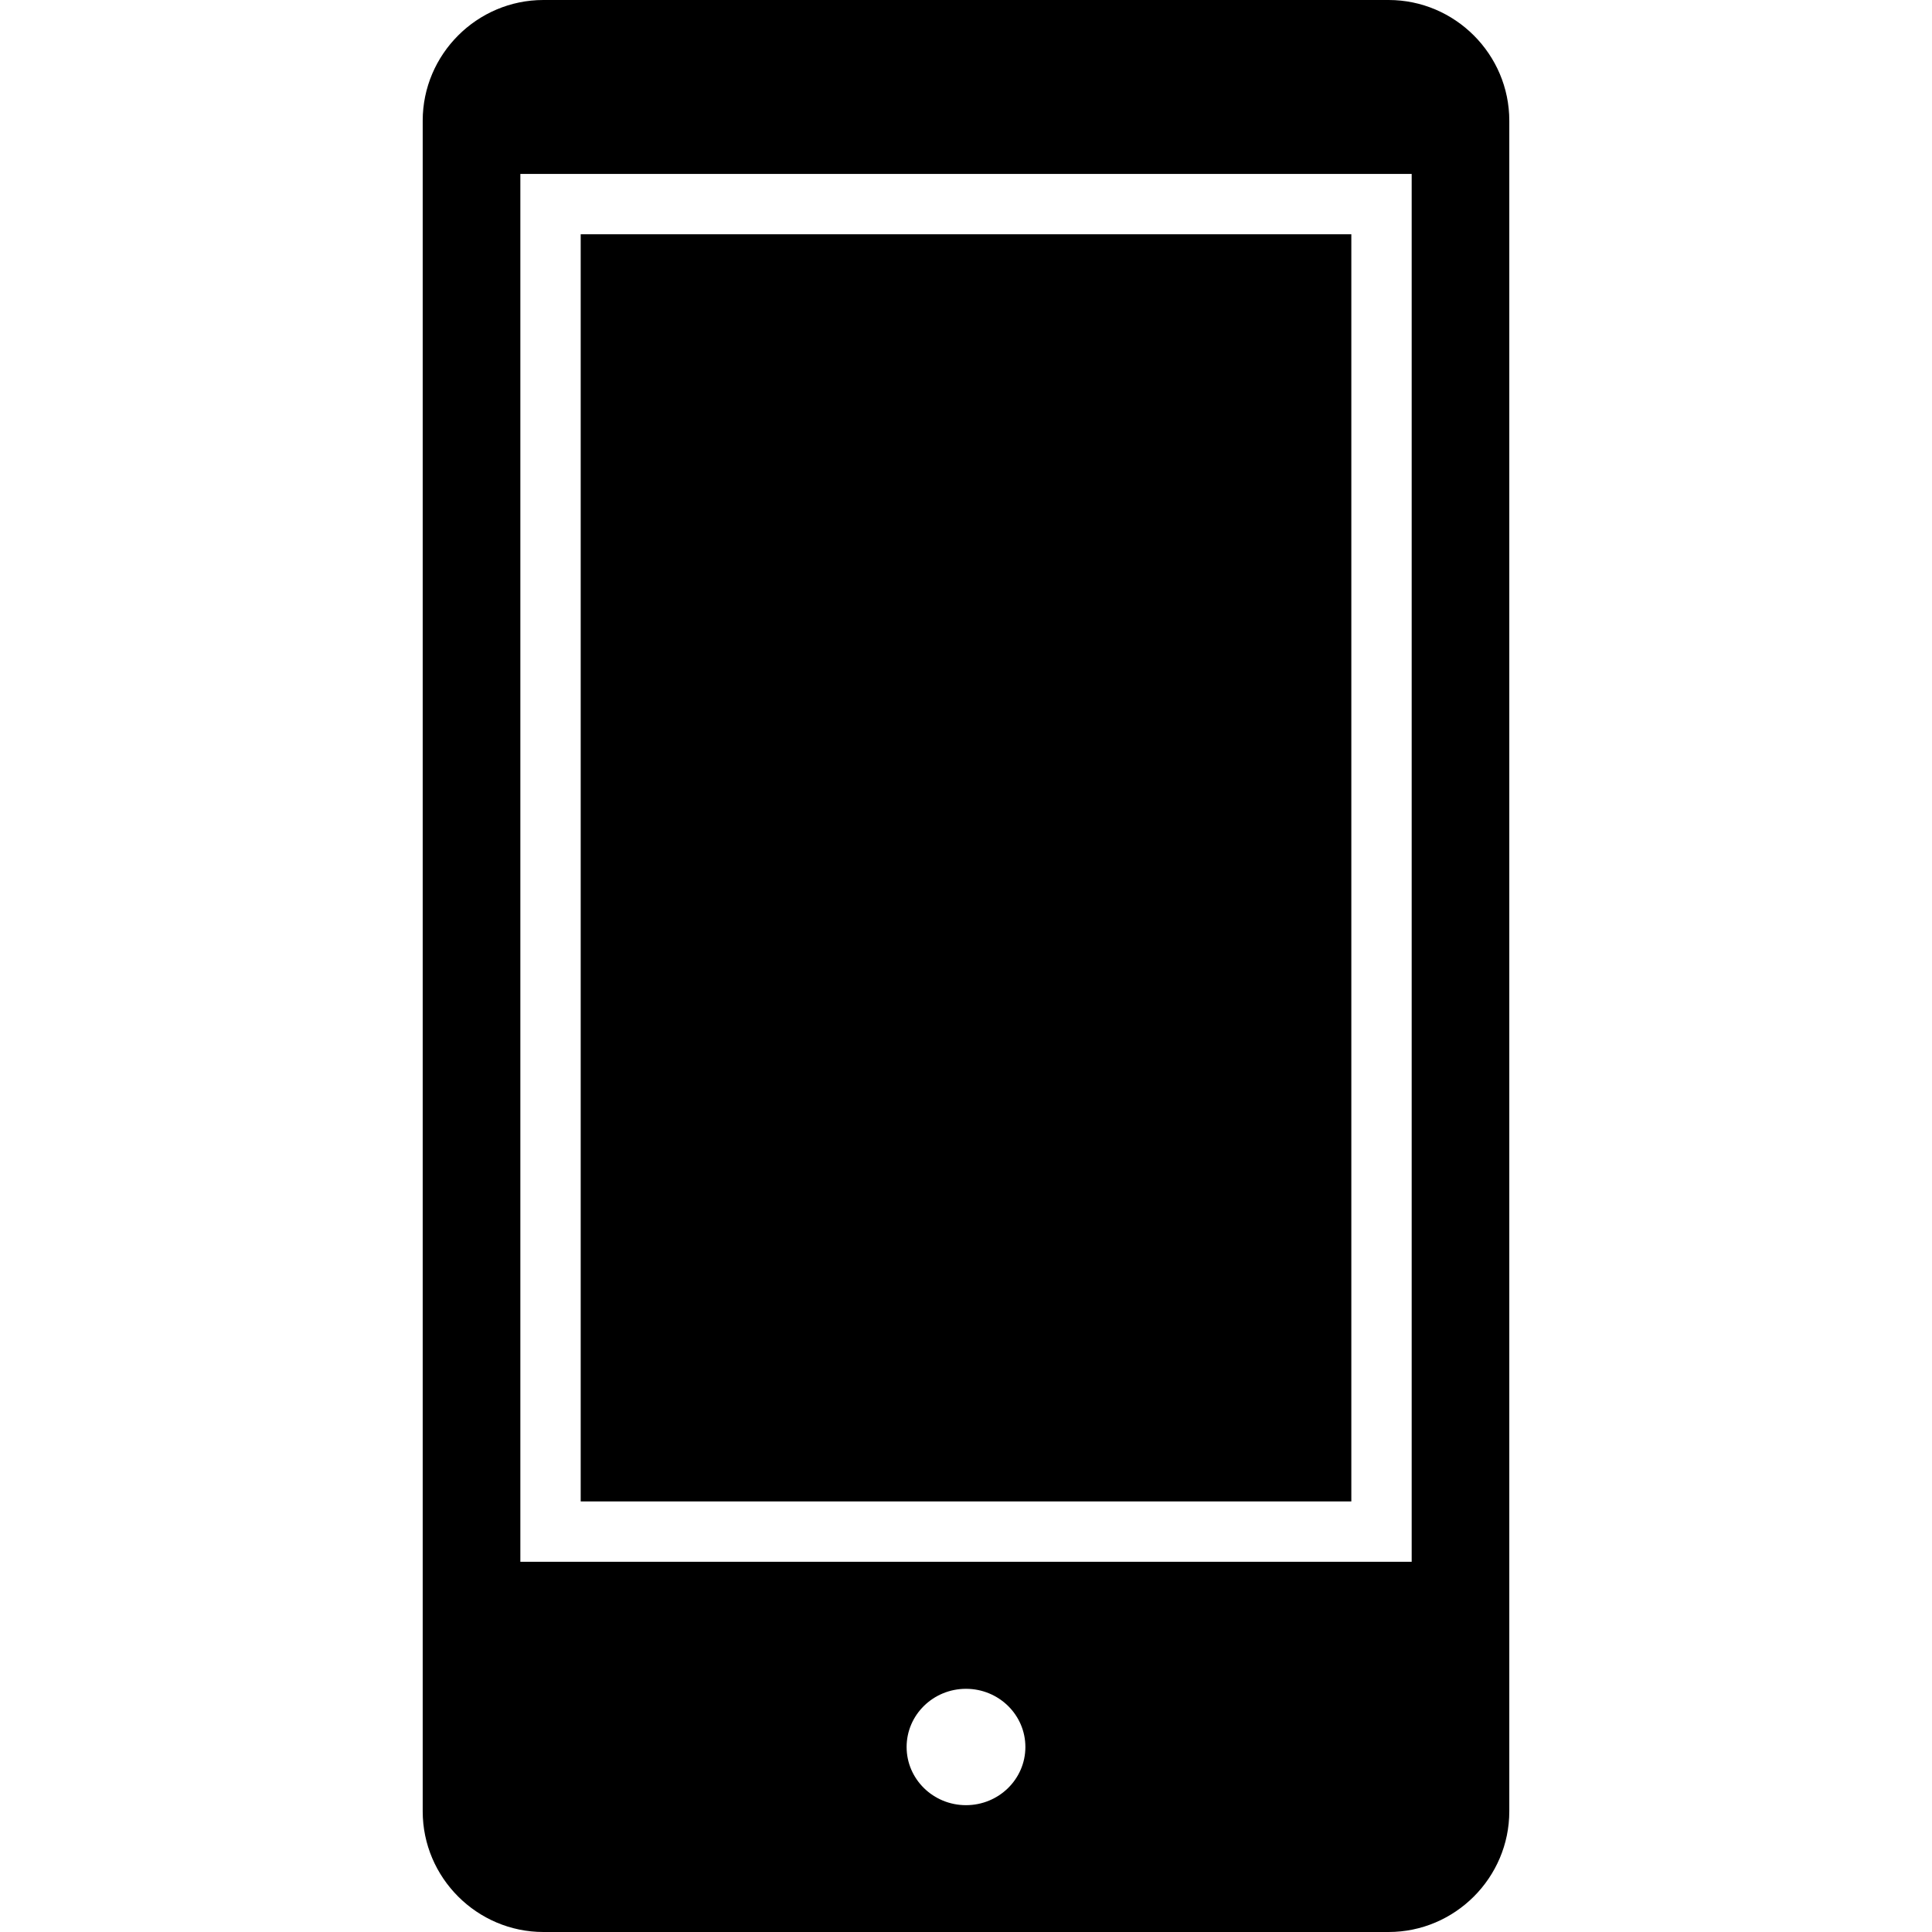
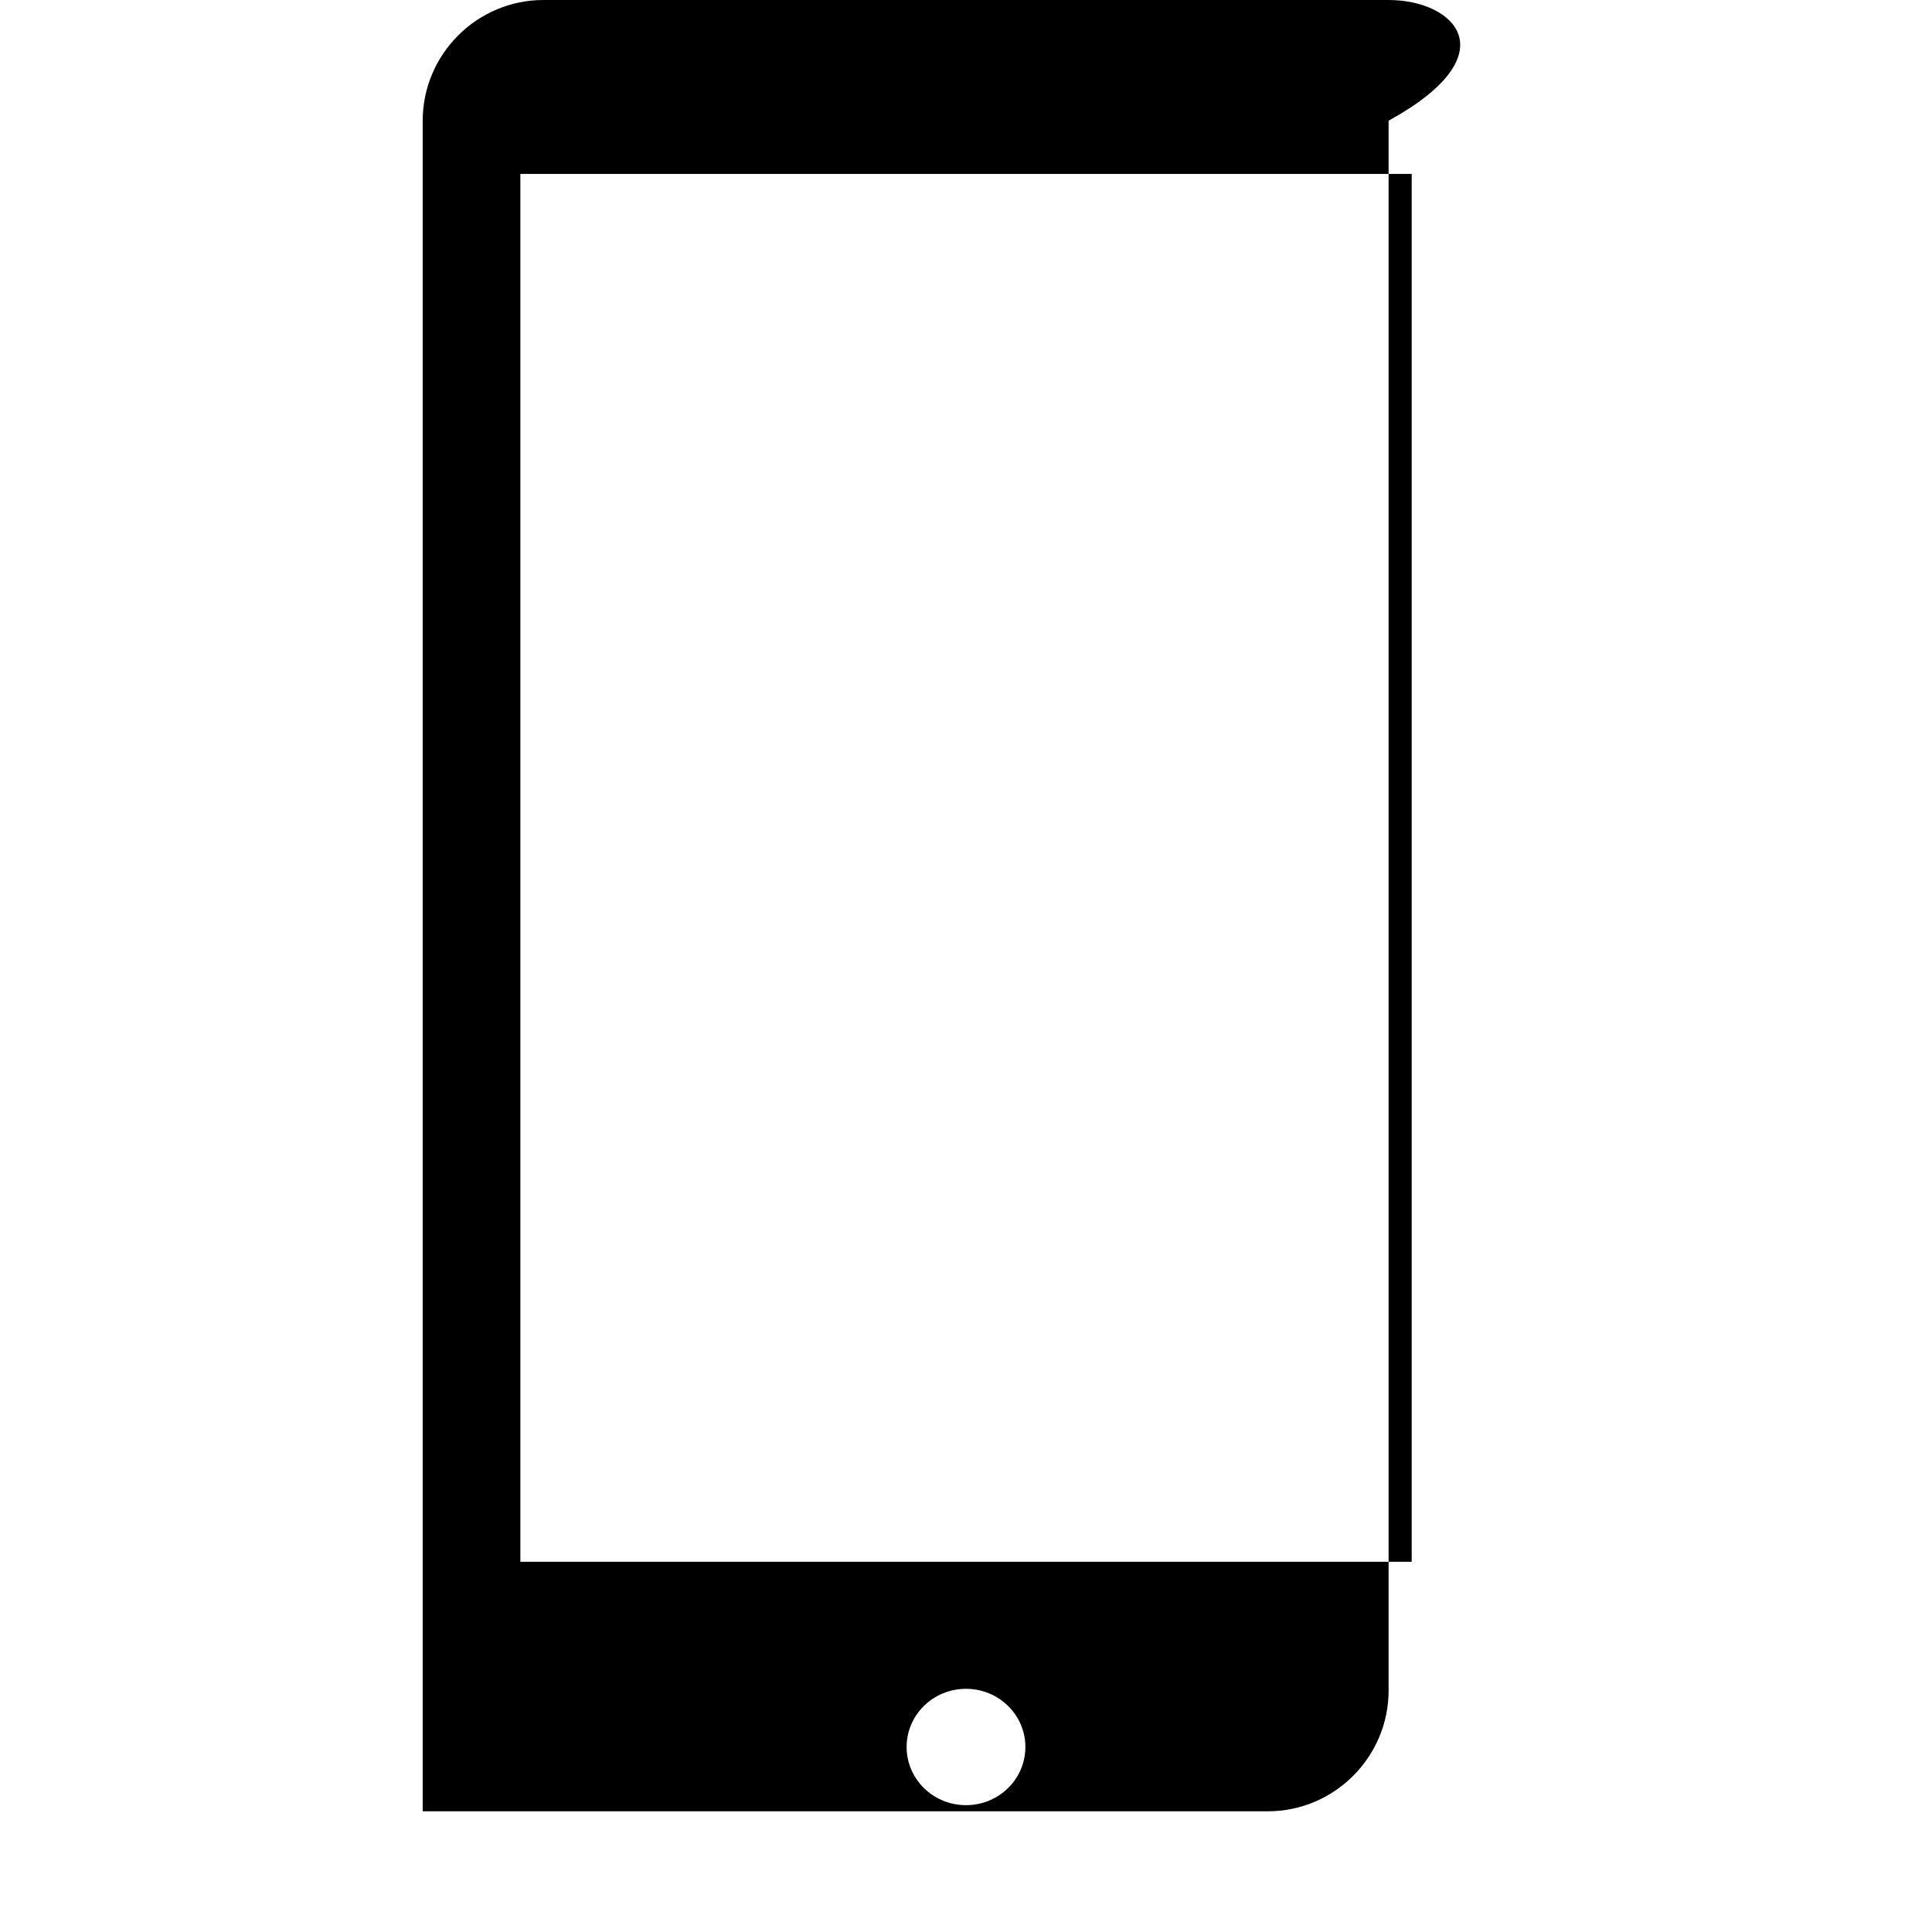
<svg xmlns="http://www.w3.org/2000/svg" fill="#000000" version="1.1" id="Capa_1" viewBox="0 0 490 490" xml:space="preserve">
  <g>
-     <rect x="147.279" y="59.416" width="195.45" height="321.381" />
-     <path d="M352.181,0H137.819c-16.836,0-30.612,13.775-30.612,30.612v428.776c0,16.836,13.776,30.612,30.612,30.612h214.362   c16.837,0,30.612-13.776,30.612-30.612V30.612C382.793,13.775,369.018,0,352.181,0z M245,457.833   c-8.318,0-15.061-6.607-15.061-14.756c0-8.149,6.743-14.755,15.061-14.755c8.318,0,15.061,6.606,15.061,14.755   C260.061,451.226,253.318,457.833,245,457.833z M358.035,396.103H131.973V44.11h226.062V396.103z" />
+     <path d="M352.181,0H137.819c-16.836,0-30.612,13.775-30.612,30.612v428.776h214.362   c16.837,0,30.612-13.776,30.612-30.612V30.612C382.793,13.775,369.018,0,352.181,0z M245,457.833   c-8.318,0-15.061-6.607-15.061-14.756c0-8.149,6.743-14.755,15.061-14.755c8.318,0,15.061,6.606,15.061,14.755   C260.061,451.226,253.318,457.833,245,457.833z M358.035,396.103H131.973V44.11h226.062V396.103z" />
  </g>
</svg>